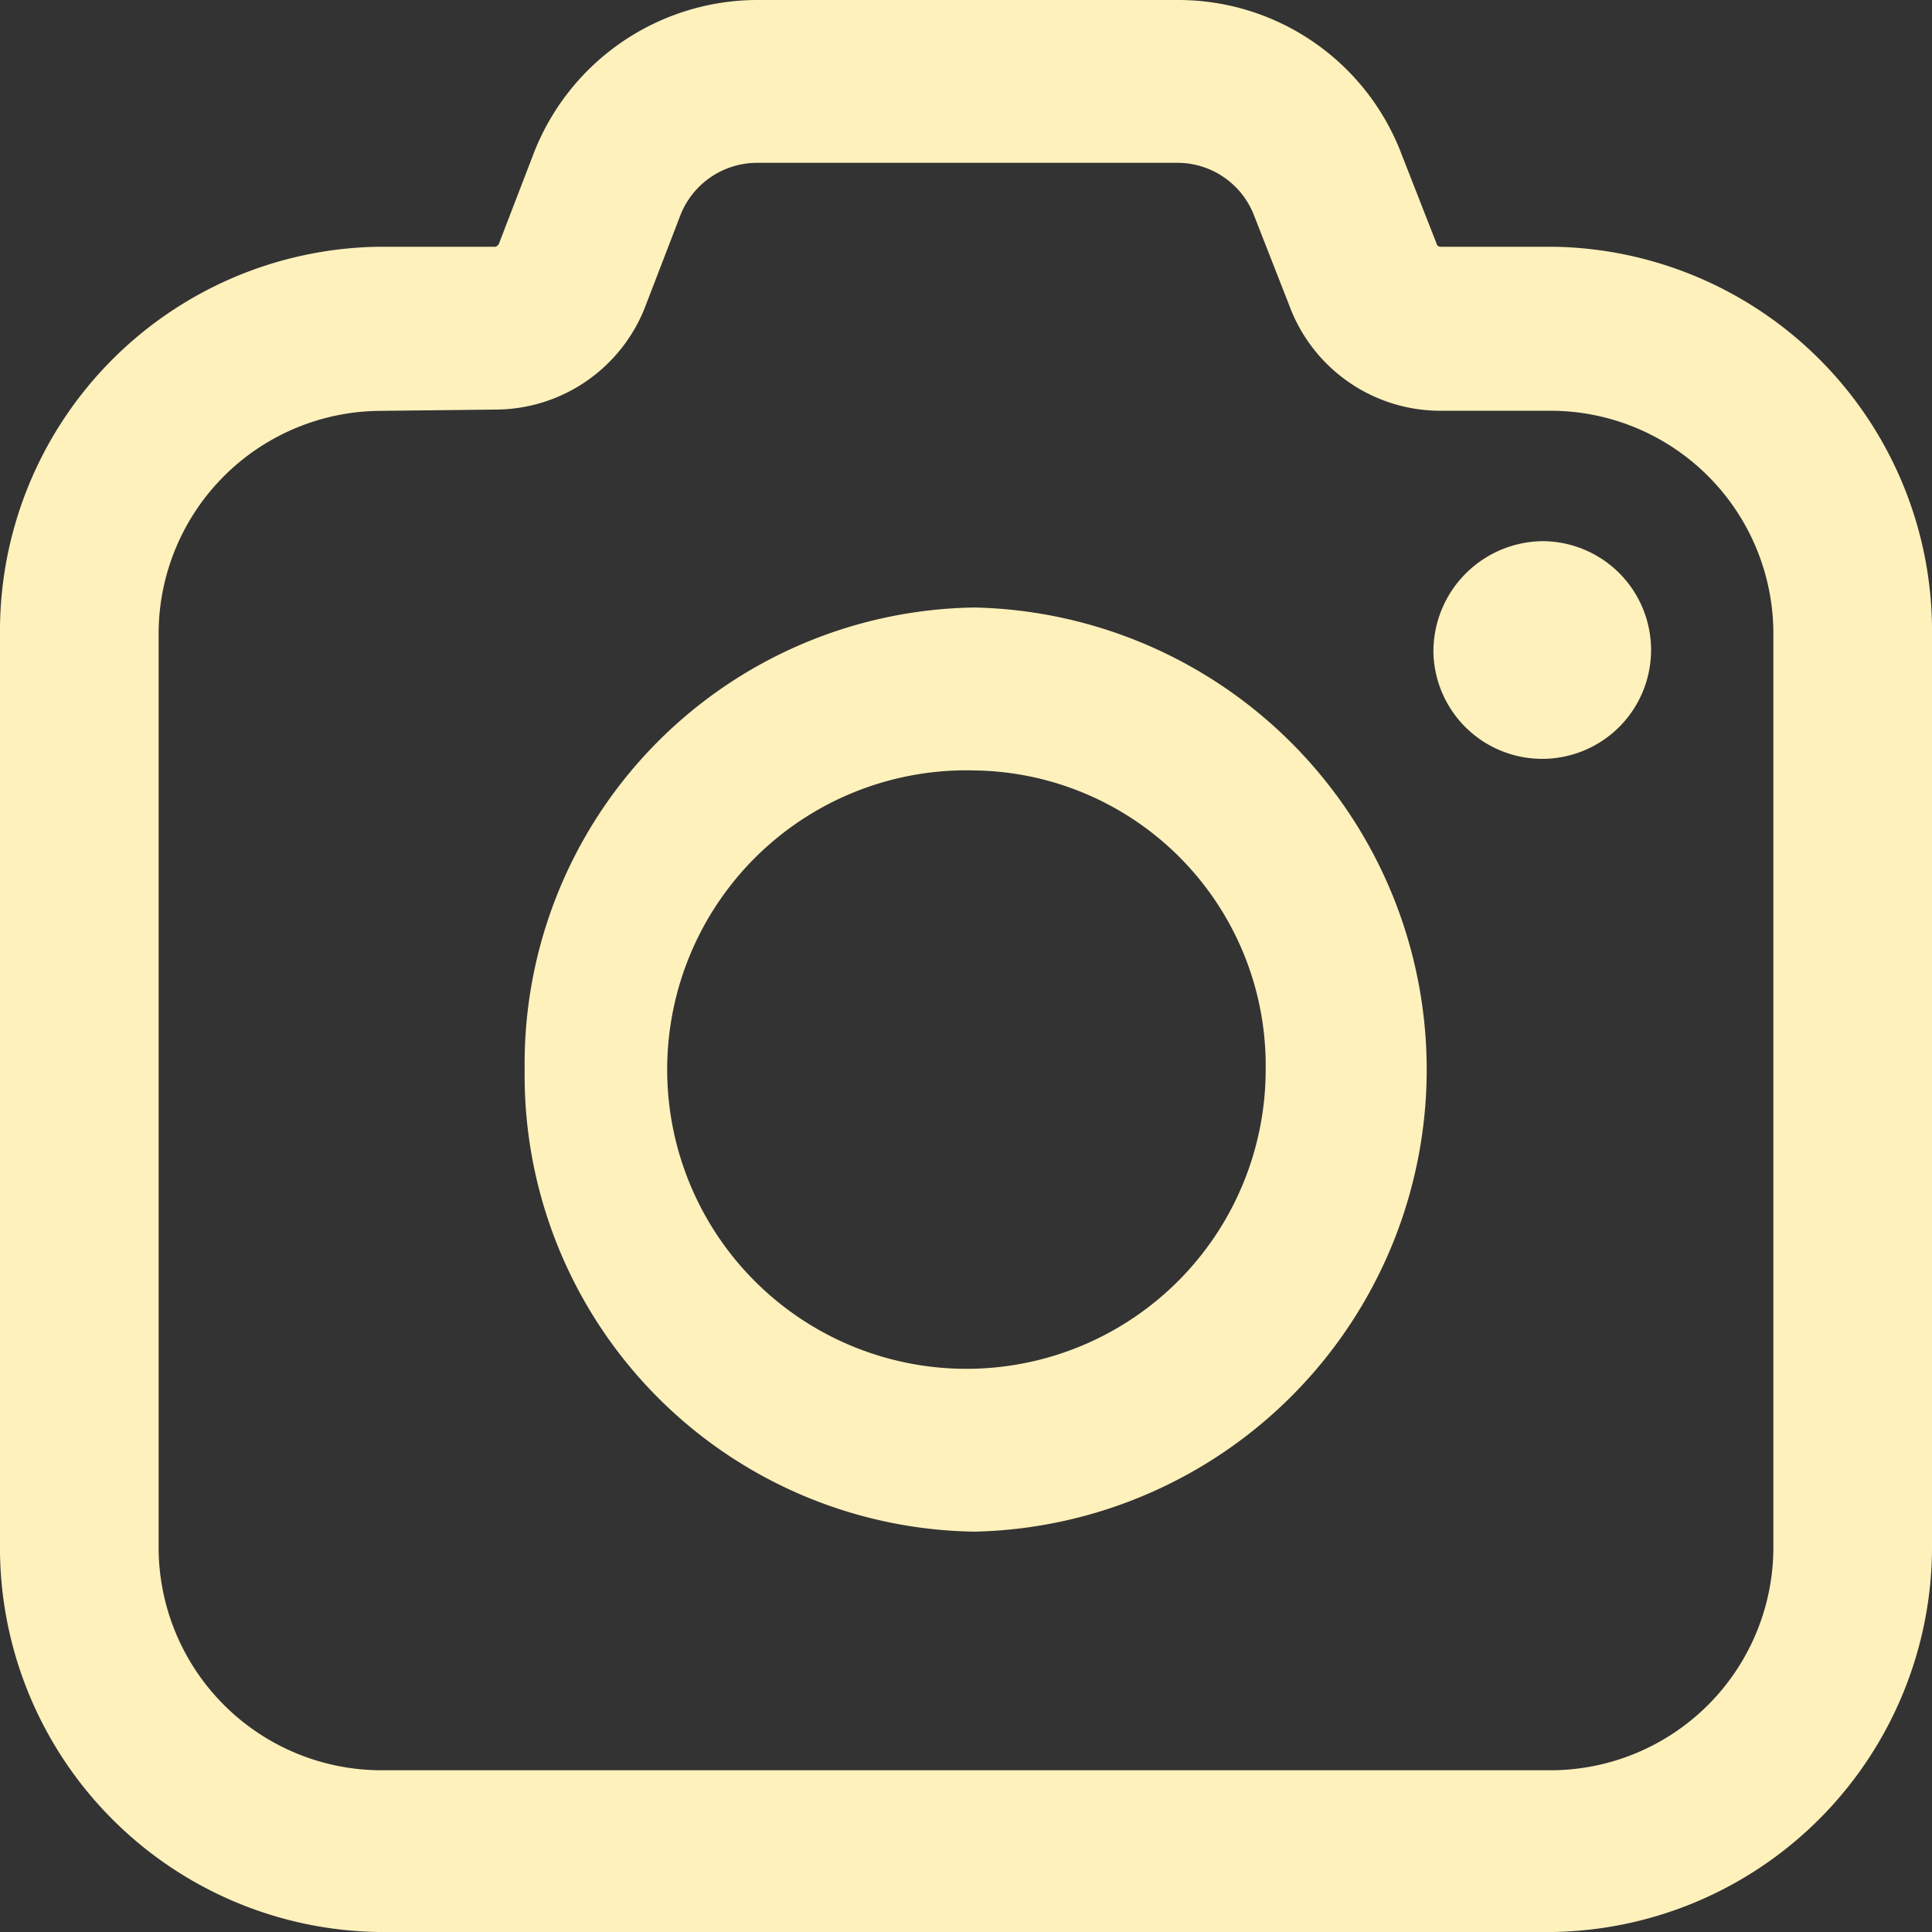
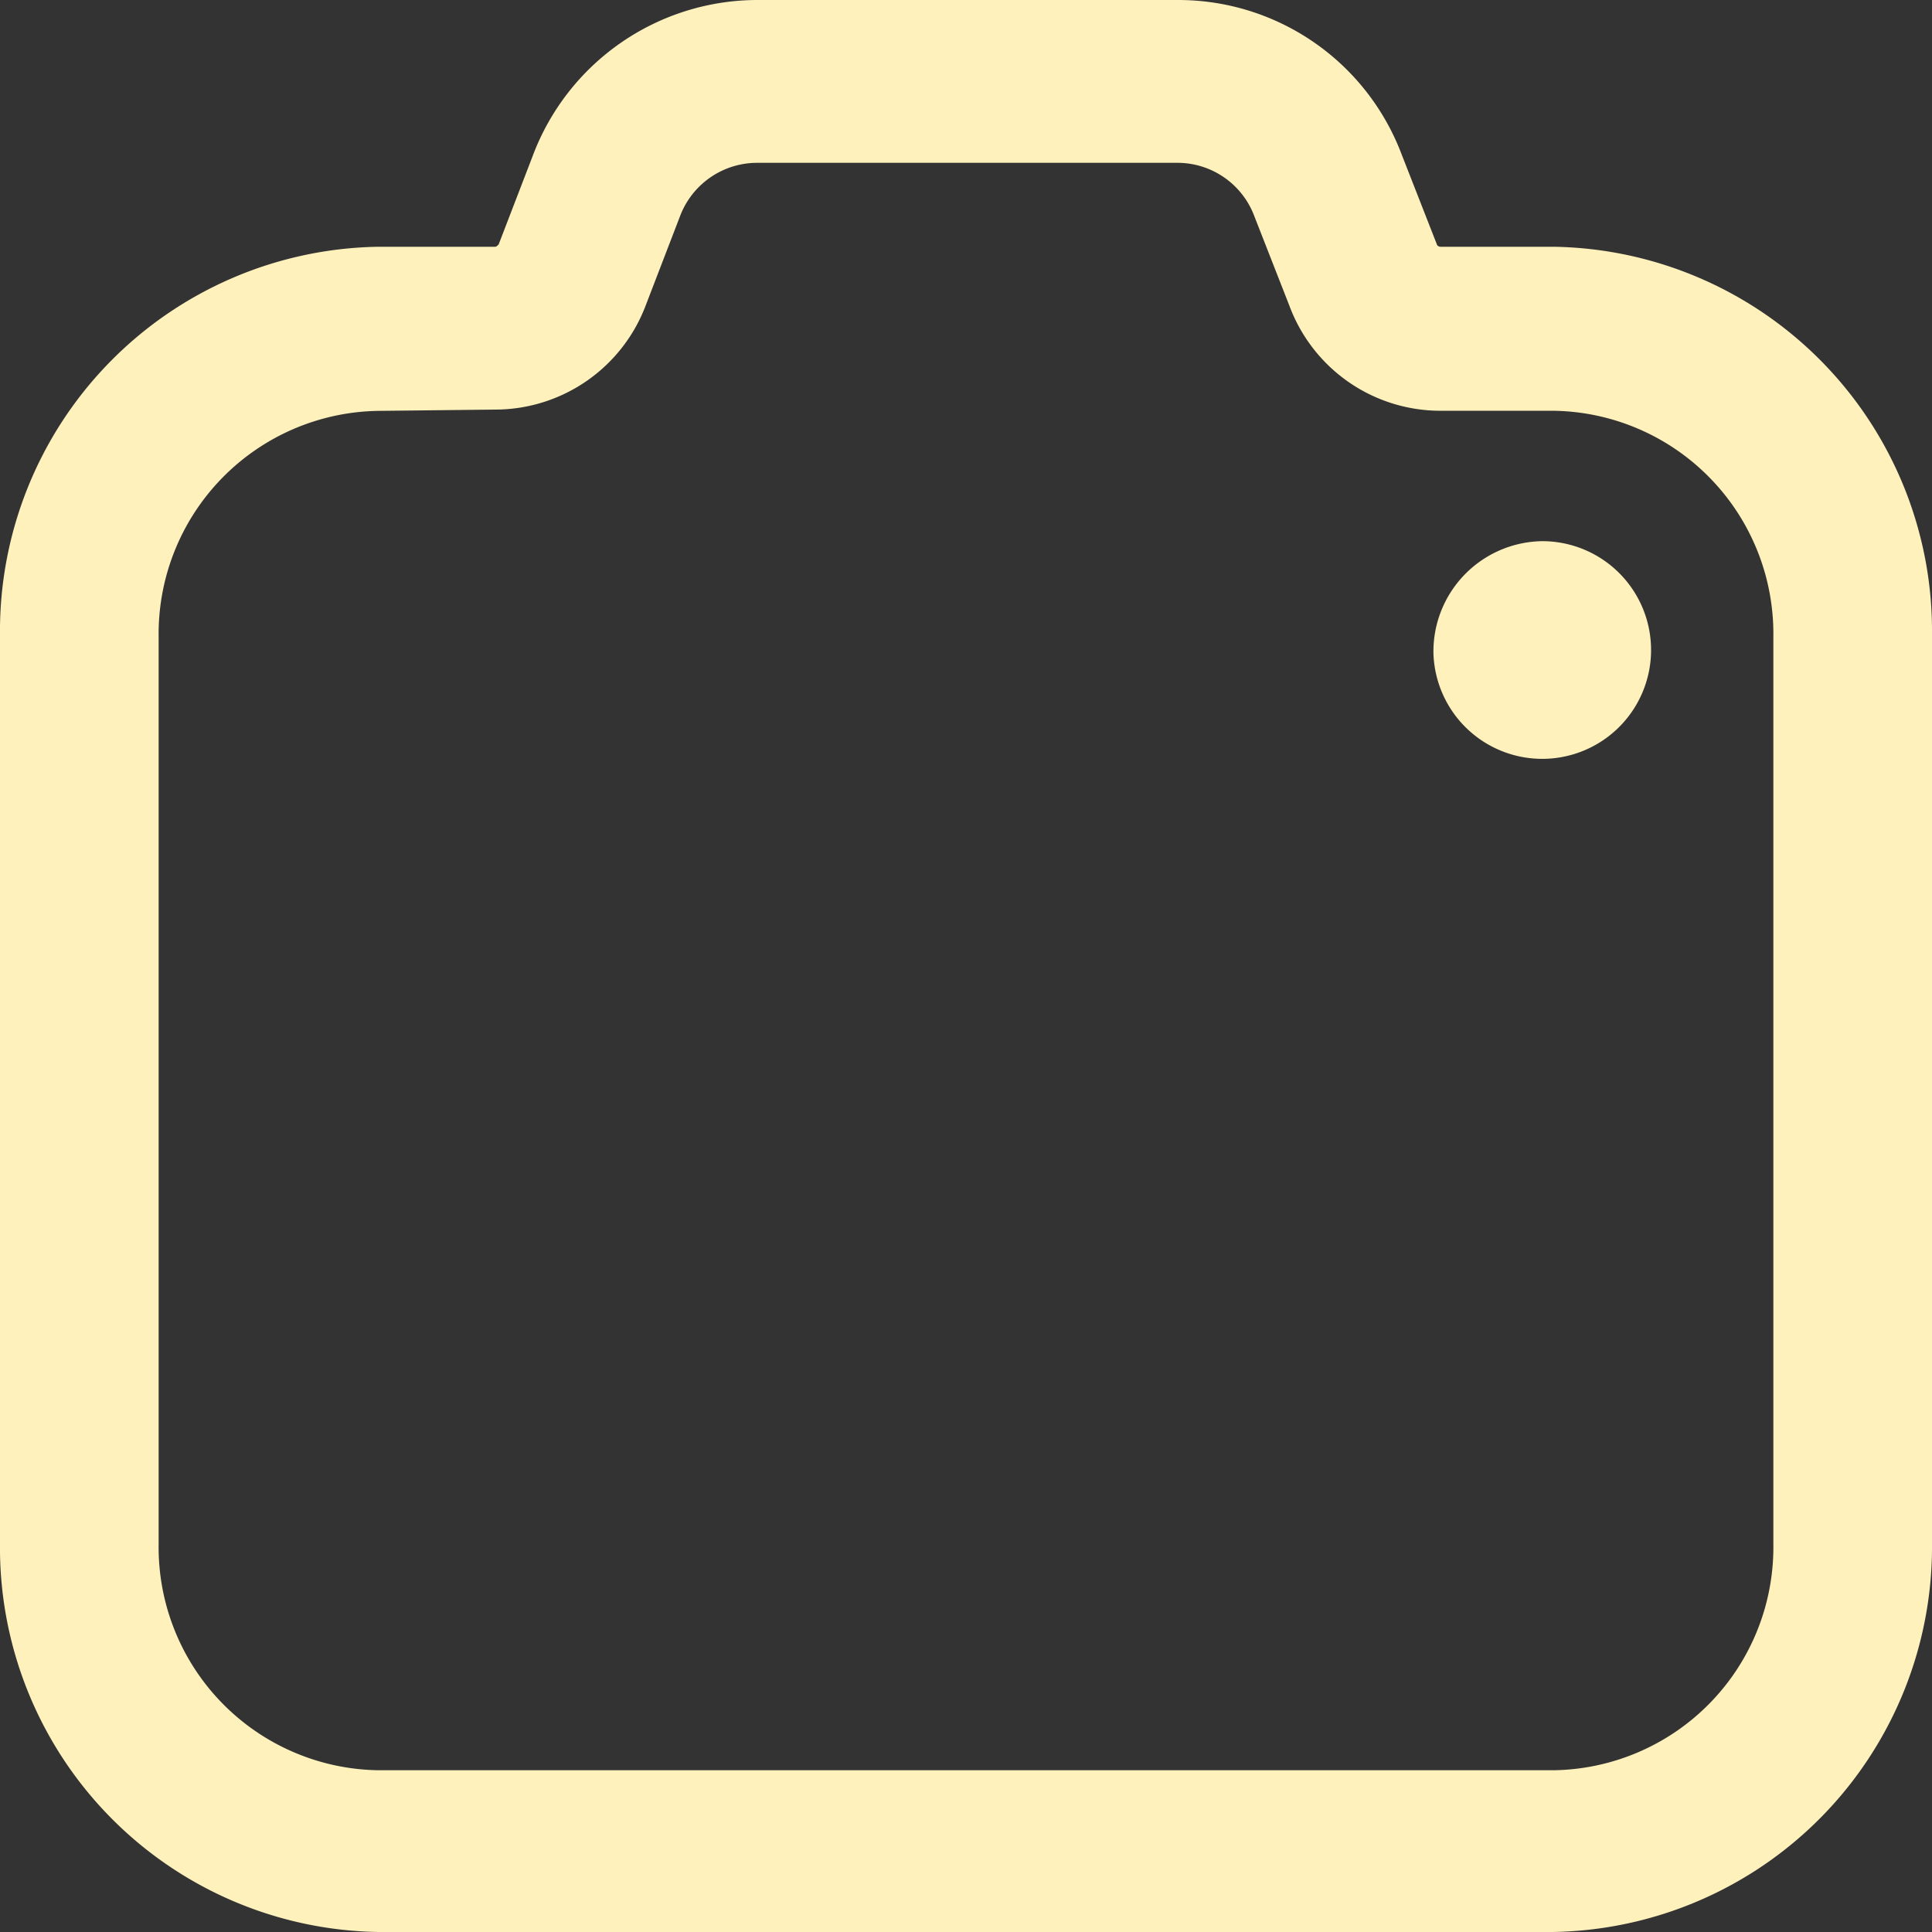
<svg xmlns="http://www.w3.org/2000/svg" width="18" height="18" viewBox="0 0 18 18">
  <rect x="0" y="0" width="18" height="18" fill="#333333" stroke="none" />
  <defs>
    <style>.cls-1{fill:#fff1bc;}</style>
  </defs>
  <g id="Layer_2" data-name="Layer 2">
    <g id="Layer_1-2" data-name="Layer 1">
-       <path class="cls-1" d="M14.463,18H3.526A3.581,3.581,0,0,1,0,14.378V5.92A3.581,3.581,0,0,1,3.526,2.299H4.614c.011,0,.021-.011.032-.022l.317-.824A2.239,2.239,0,0,1,7.052,0H10.98a2.225,2.225,0,0,1,2.08,1.442l.327.835c0,.011.021.022.032.022h1.056A3.581,3.581,0,0,1,18,5.92v8.458A3.59,3.59,0,0,1,14.463,18ZM3.526,3.828A2.078,2.078,0,0,0,1.478,5.931v8.458a2.078,2.078,0,0,0,2.048,2.104H14.474a2.078,2.078,0,0,0,2.048-2.104V5.931a2.078,2.078,0,0,0-2.048-2.104H13.418a1.501,1.501,0,0,1-1.404-.976l-.327-.835a.765.765,0,0,0-.707-.499l-3.927,0a.768.768,0,0,0-.718.499l-.317.824a1.501,1.501,0,0,1-1.404.976Z" />
-       <path class="cls-1" d="M9.079,14.27A4.253,4.253,0,0,1,4.888,9.965,4.253,4.253,0,0,1,9.079,5.66a4.306,4.306,0,0,1,0,8.61Zm0-7.092a2.788,2.788,0,1,0,2.713,2.787A2.75,2.75,0,0,0,9.079,7.178Z" />
+       <path class="cls-1" d="M14.463,18H3.526A3.581,3.581,0,0,1,0,14.378V5.92A3.581,3.581,0,0,1,3.526,2.299H4.614c.011,0,.021-.011.032-.022l.317-.824A2.239,2.239,0,0,1,7.052,0H10.98a2.225,2.225,0,0,1,2.08,1.442l.327.835c0,.011.021.022.032.022h1.056A3.581,3.581,0,0,1,18,5.92v8.458A3.59,3.59,0,0,1,14.463,18ZM3.526,3.828A2.078,2.078,0,0,0,1.478,5.931v8.458a2.078,2.078,0,0,0,2.048,2.104H14.474a2.078,2.078,0,0,0,2.048-2.104V5.931a2.078,2.078,0,0,0-2.048-2.104H13.418a1.501,1.501,0,0,1-1.404-.976l-.327-.835a.765.765,0,0,0-.707-.499l-3.927,0a.768.768,0,0,0-.718.499l-.317.824a1.501,1.501,0,0,1-1.404.976" />
      <path class="cls-1" d="M13.355,6.083a1.014,1.014,0,1,0,1.013-1.041A1.028,1.028,0,0,0,13.355,6.083Z" />
    </g>
  </g>
</svg>